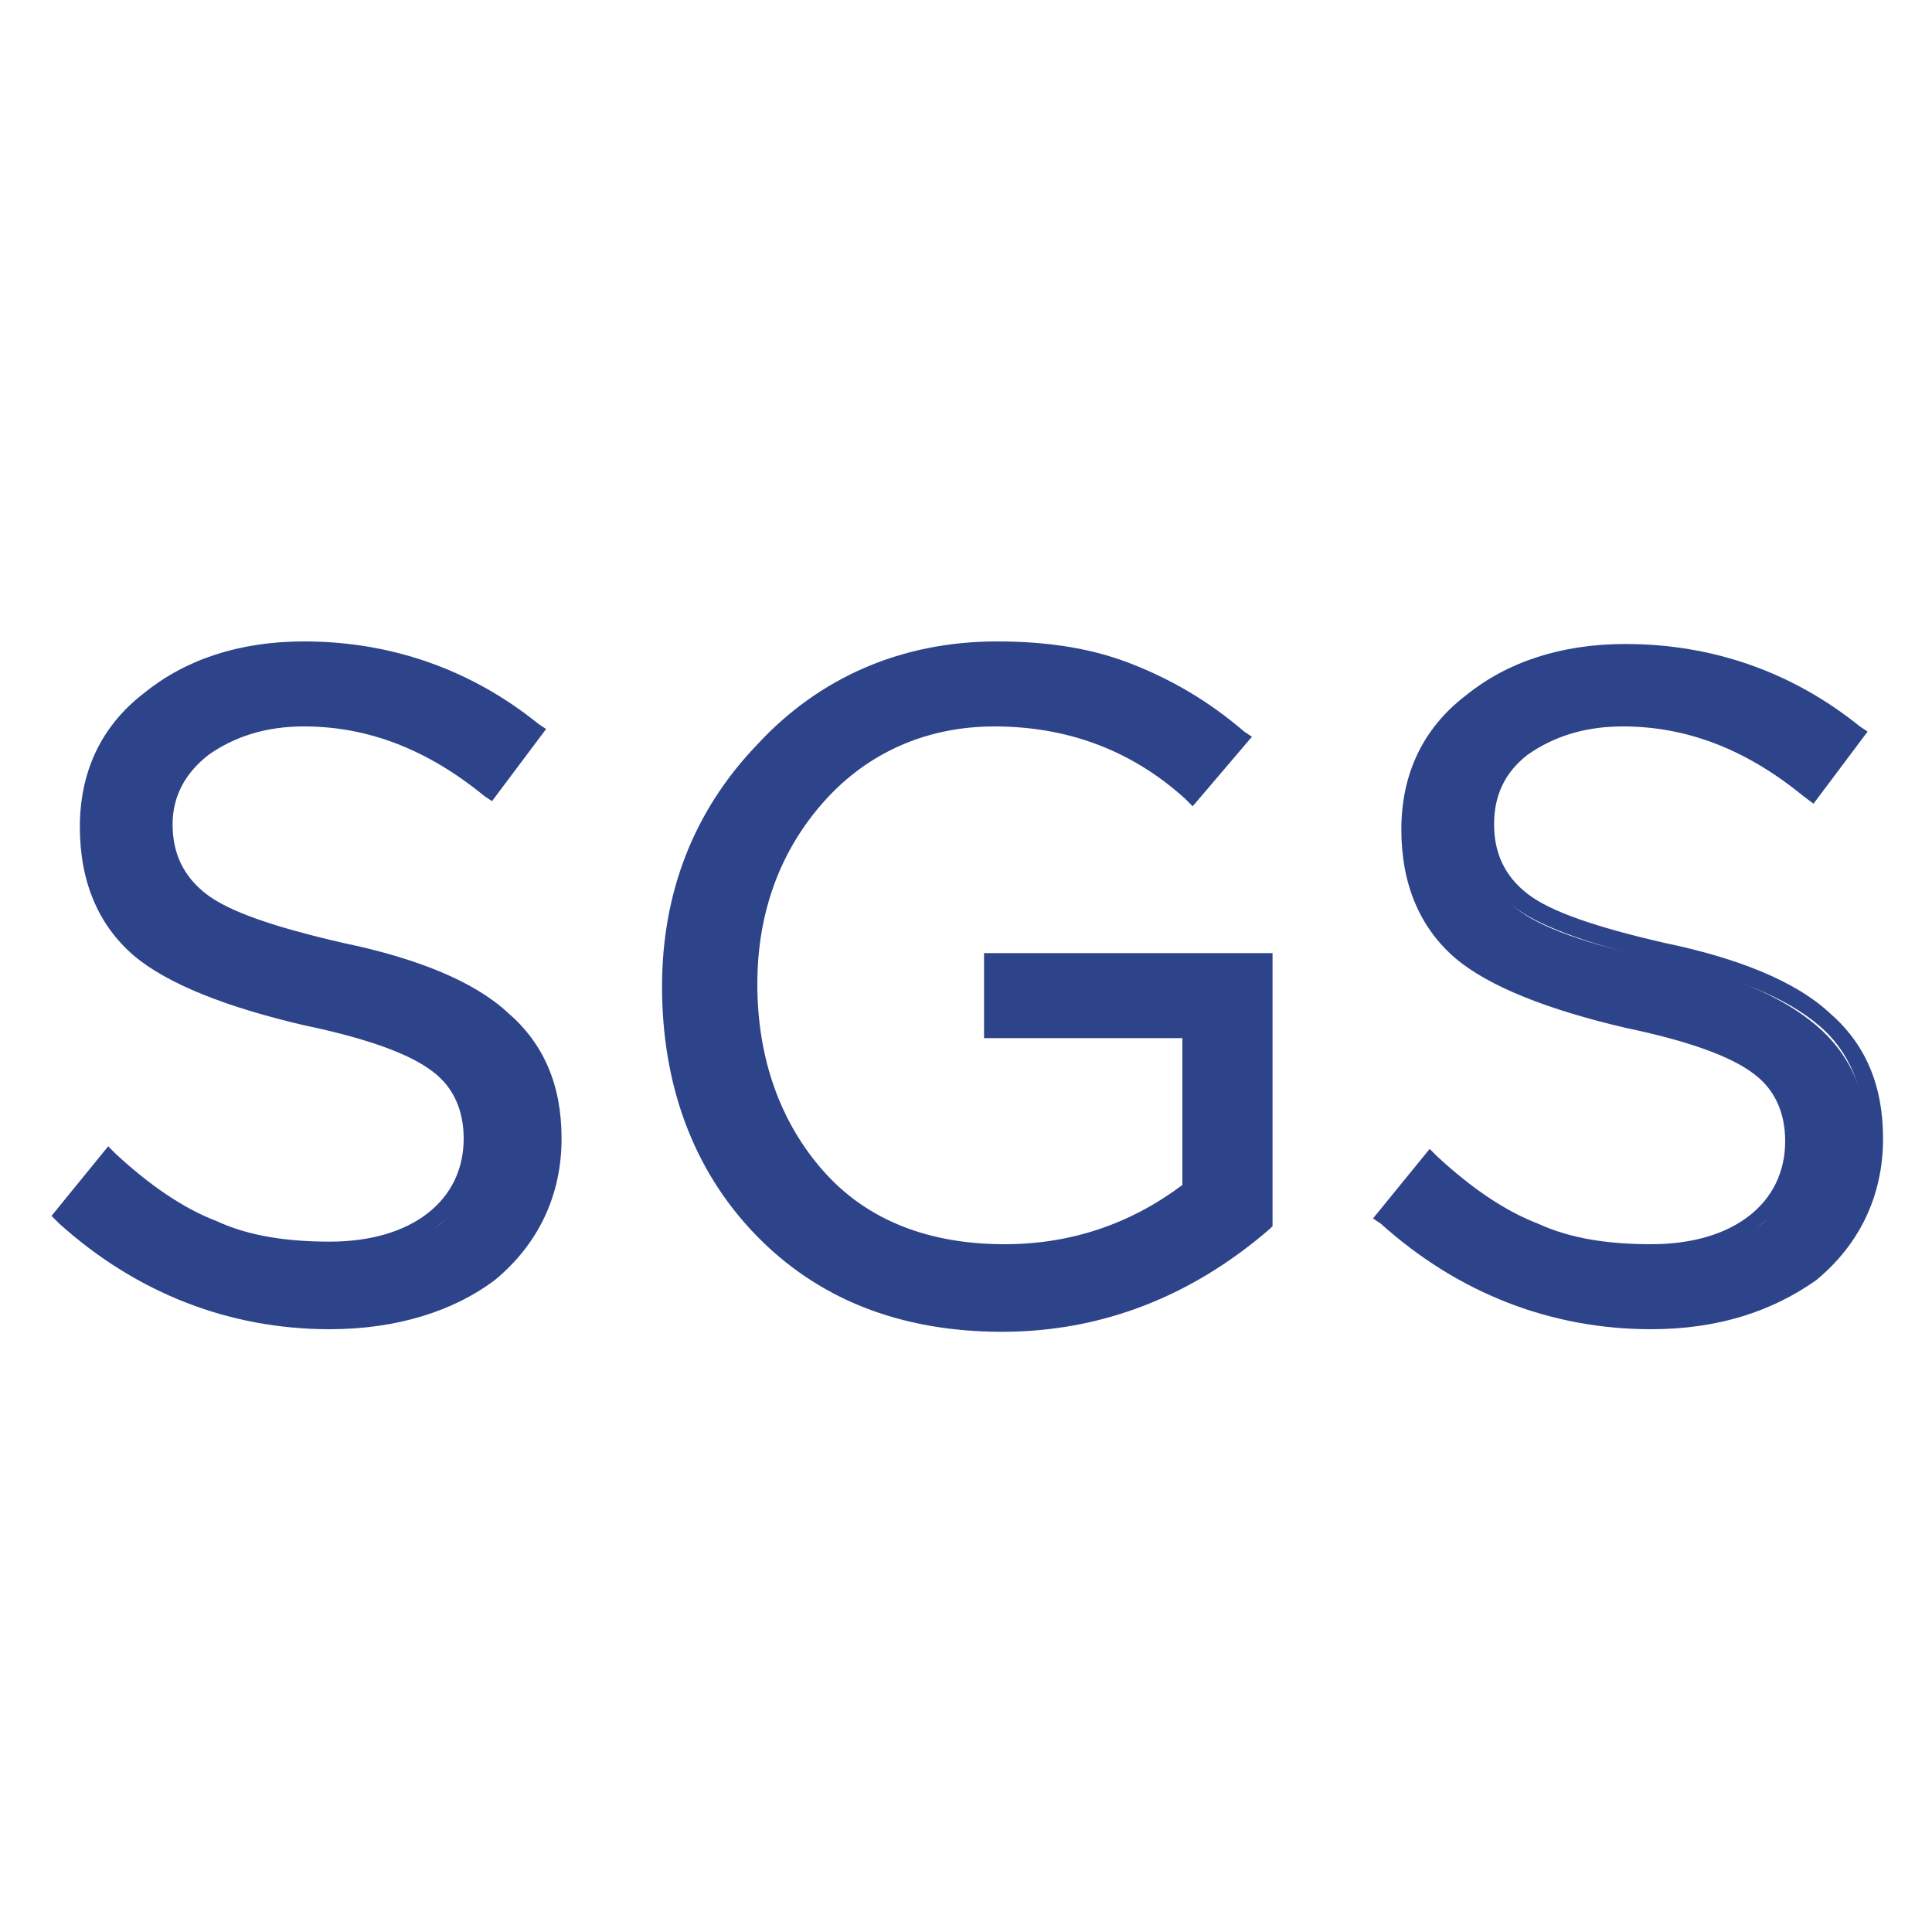
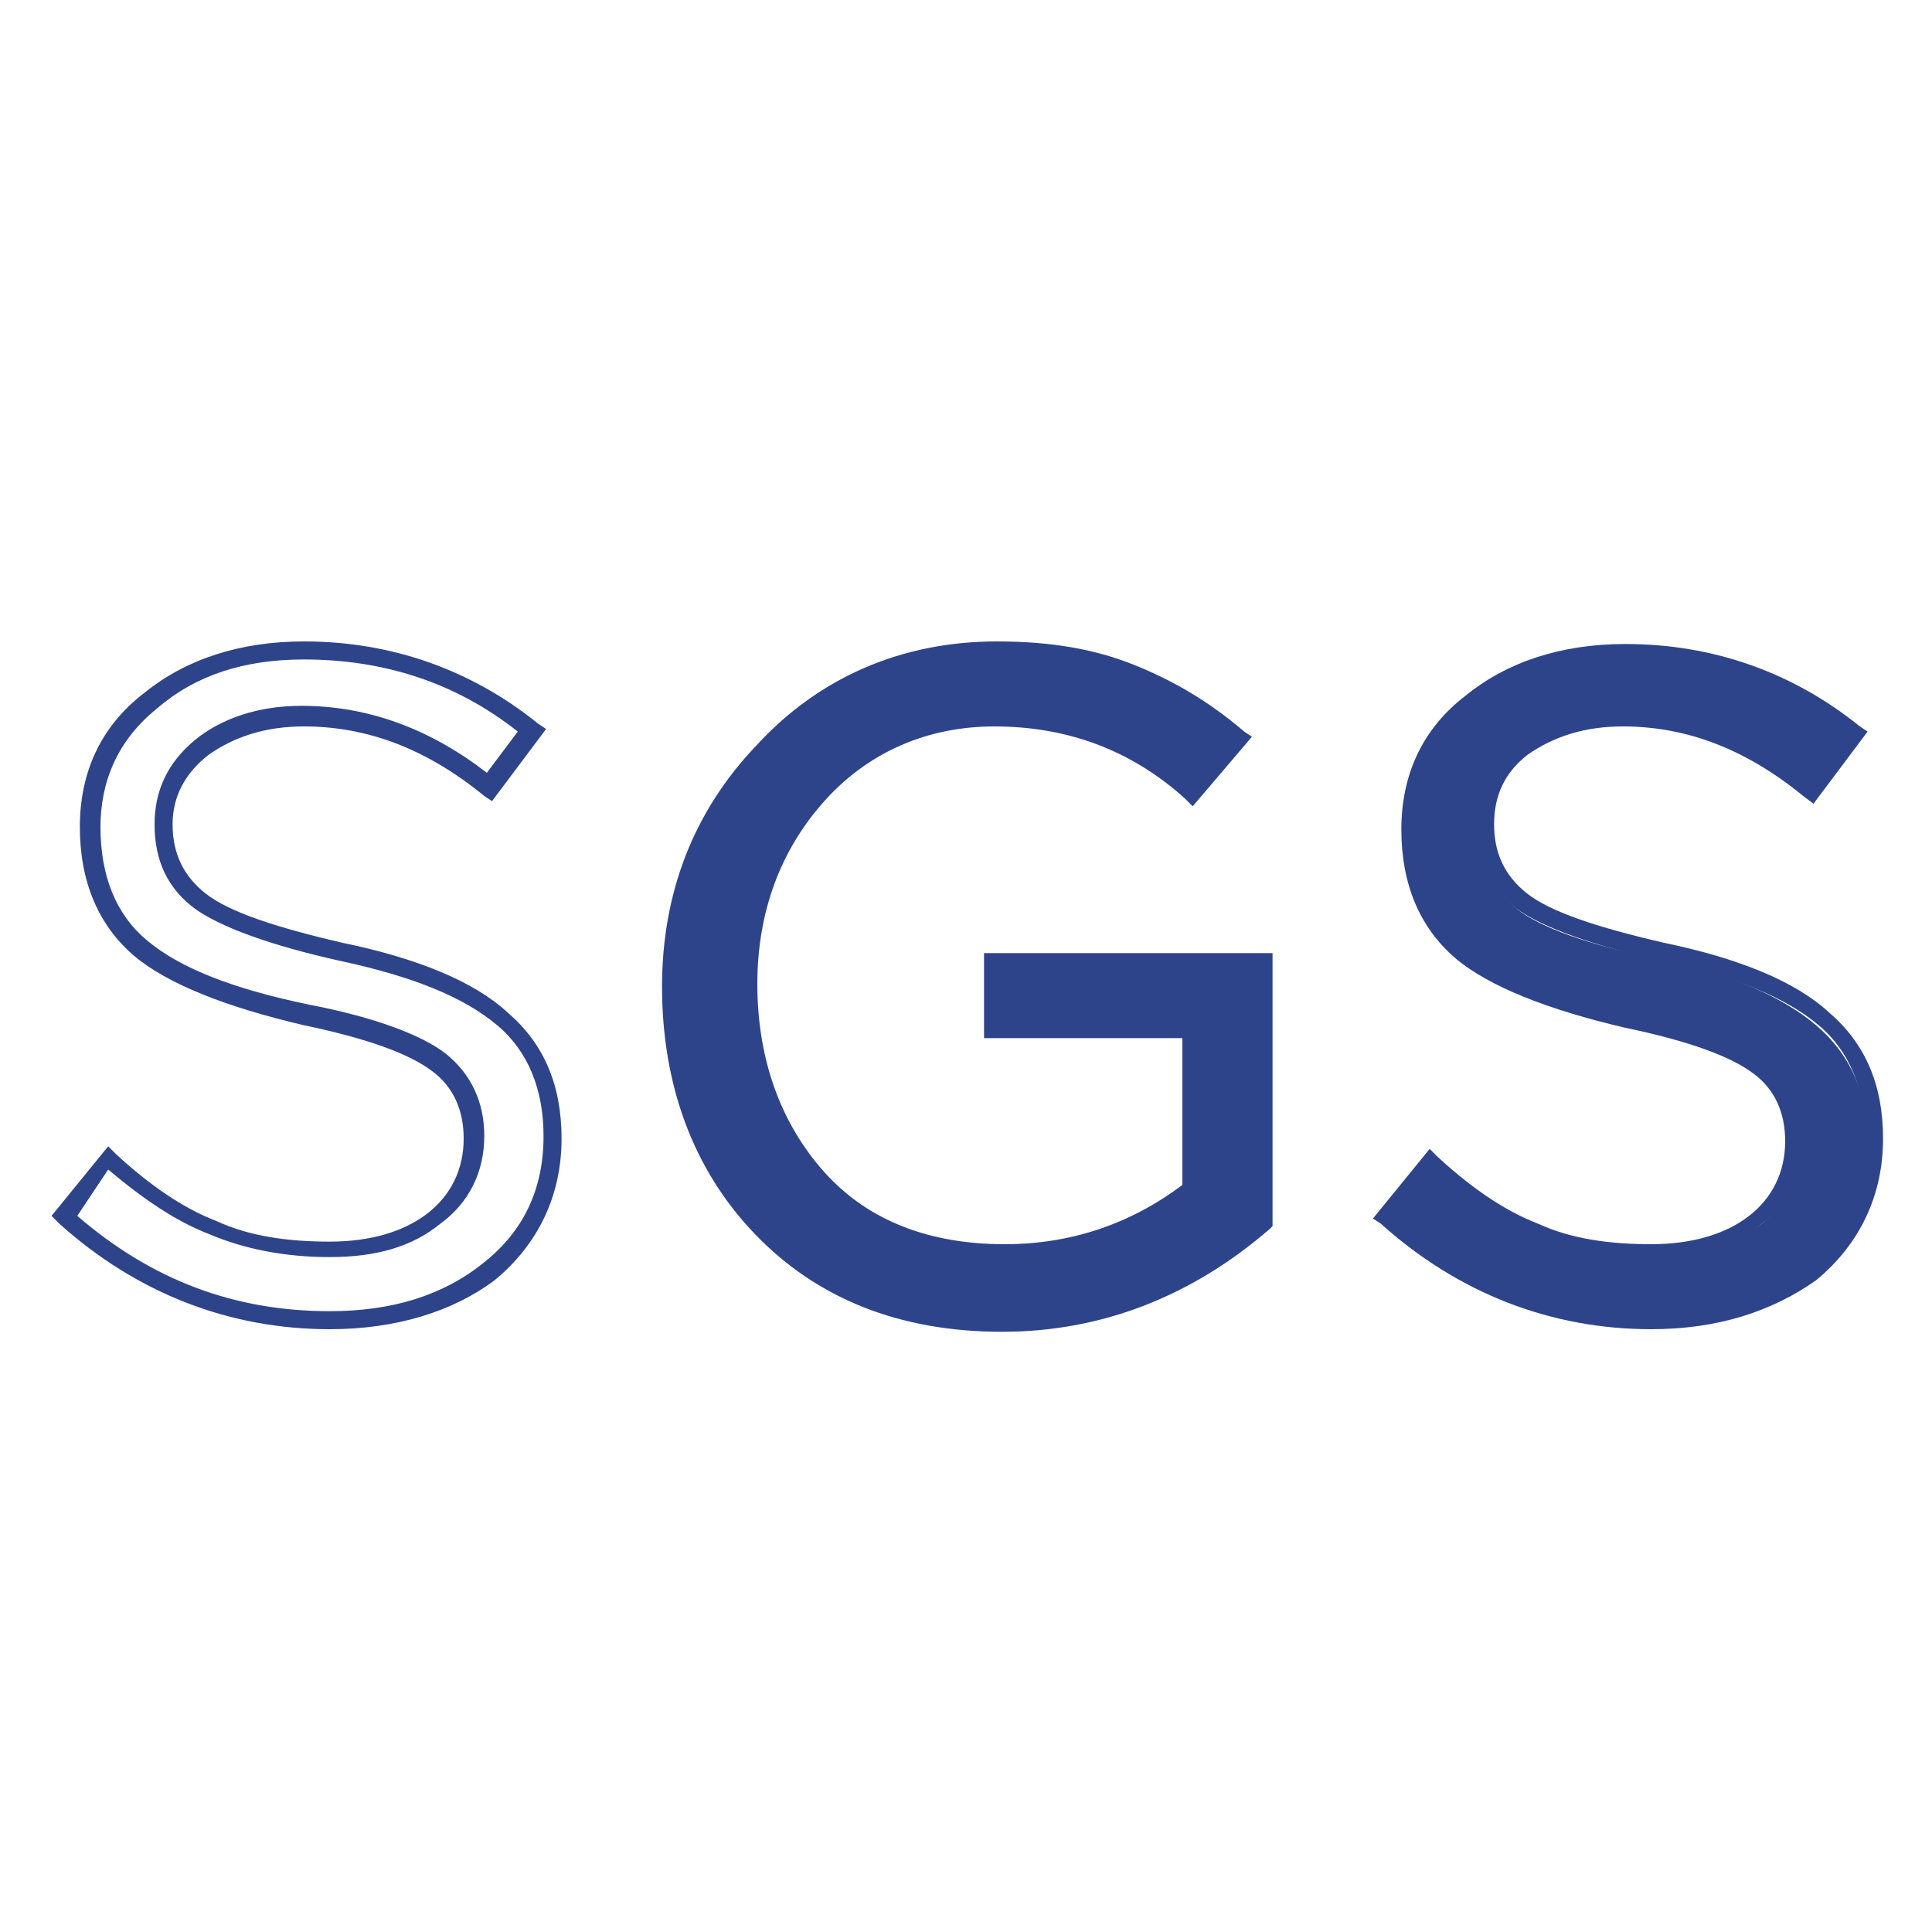
<svg xmlns="http://www.w3.org/2000/svg" version="1.1" id="Слой_1" x="0" y="0" viewBox="0 0 75 75" xml:space="preserve">
  <style>.st0{fill:#2e448a}</style>
-   <path class="st0" d="M12.8 51.2c-3.9 0-7.3-1.3-10.3-4l1.8-2.1c1.3 1.2 2.7 2.1 4.1 2.7s2.9.9 4.6.9 3-.4 4.1-1.2c1-.8 1.5-1.9 1.5-3.1s-.5-2.2-1.4-2.9-2.6-1.3-5.2-1.9C9 39 6.8 38.1 5.5 37s-2-2.7-2-4.7.8-3.6 2.3-4.9 3.5-1.9 5.9-1.9c3.3 0 6.3 1 8.9 3.1l-1.6 2c-2.2-1.8-4.7-2.7-7.3-2.7q-2.4 0-3.9 1.2t-1.5 3c0 1.2.5 2.2 1.4 3 .9.7 2.8 1.4 5.4 1.9 2.9.6 4.9 1.5 6.2 2.6s2 2.6 2 4.6c0 2.1-.8 3.9-2.4 5.2-1.5 1.2-3.6 1.8-6.1 1.8" />
  <path class="st0" d="M12.8 51.6c-3.9 0-7.5-1.4-10.5-4.1l-.3-.3 2.2-2.7.3.3c1.3 1.2 2.6 2.1 3.9 2.6 1.3.6 2.8.8 4.4.8s2.9-.4 3.8-1.1 1.4-1.7 1.4-2.9c0-1.1-.4-2-1.2-2.6-.9-.7-2.6-1.3-5-1.8-3-.7-5.3-1.6-6.6-2.7-1.4-1.2-2.1-2.9-2.1-5s.8-3.9 2.5-5.2c1.6-1.3 3.7-2 6.2-2 3.4 0 6.5 1.1 9.1 3.2l.3.2-2.1 2.8-.3-.2c-2.2-1.8-4.5-2.7-7-2.7-1.5 0-2.7.4-3.7 1.1-.9.7-1.4 1.6-1.4 2.7s.4 2 1.3 2.7 2.7 1.3 5.3 1.9c2.9.6 5.1 1.5 6.4 2.7 1.4 1.2 2.1 2.8 2.1 4.9 0 2.2-.9 4.1-2.6 5.5-1.6 1.2-3.8 1.9-6.4 1.9M3 47.2c2.9 2.5 6.1 3.7 9.8 3.7 2.4 0 4.4-.6 6-1.9 1.5-1.2 2.3-2.8 2.3-4.9 0-1.8-.6-3.3-1.8-4.3-1.3-1.1-3.3-1.9-6.1-2.5-2.7-.6-4.6-1.3-5.6-2C6.5 34.5 6 33.4 6 32c0-1.3.5-2.4 1.6-3.3 1-.8 2.4-1.3 4.1-1.3 2.6 0 5 .9 7.2 2.6l1.2-1.6c-2.4-1.9-5.2-2.8-8.3-2.8-2.3 0-4.2.6-5.7 1.9-1.5 1.2-2.2 2.8-2.2 4.6 0 1.9.6 3.4 1.8 4.4C7 37.6 9.1 38.4 12 39c2.6.5 4.4 1.2 5.3 1.9 1 .8 1.5 1.9 1.5 3.2 0 1.4-.6 2.6-1.7 3.4-1.1.9-2.5 1.3-4.3 1.3-1.7 0-3.3-.3-4.7-.9-1.3-.5-2.6-1.4-3.9-2.5zm35.9 4.1c-3.9 0-7-1.2-9.3-3.7s-3.5-5.6-3.5-9.3c0-3.6 1.2-6.6 3.6-9.2s5.4-3.9 9.1-3.9c2 0 3.7.3 5.2.8 1.5.6 2.8 1.4 4.2 2.5l-1.8 2.2c-2.2-1.9-4.8-2.9-7.7-2.9-2.8 0-5 1-6.9 3-1.8 2-2.7 4.5-2.7 7.4 0 3 .9 5.6 2.7 7.5 1.8 2 4.2 3 7.3 3 2.8 0 5.2-.8 7.3-2.5V40h-7.7v-2.6H49v10c-2.9 2.6-6.2 3.9-10.1 3.9" />
  <path class="st0" d="M38.9 51.7c-4 0-7.2-1.3-9.6-3.8s-3.6-5.8-3.6-9.6c0-3.6 1.2-6.8 3.7-9.4 2.4-2.6 5.6-4 9.3-4 2.1 0 3.8.3 5.3.9s2.9 1.4 4.3 2.6l.3.2-2.3 2.7-.3-.3c-2.1-1.9-4.6-2.8-7.4-2.8-2.6 0-4.9 1-6.6 2.9s-2.6 4.3-2.6 7.1c0 2.9.9 5.4 2.6 7.3s4.1 2.8 7 2.8c2.6 0 4.9-.8 6.9-2.3v-5.7h-7.7V37h11.2v10.6l-.1.1c-3 2.6-6.5 4-10.4 4m-.2-26.1c-3.5 0-6.5 1.3-8.8 3.7-2.3 2.5-3.5 5.5-3.5 8.9 0 3.6 1.1 6.6 3.4 9q3.45 3.6 9 3.6c3.7 0 7-1.2 9.7-3.6v-9.5H39v1.8h7.7v6.8l-.1.1C44.5 48.1 42 49 39.1 49c-3.1 0-5.7-1-7.5-3.1-1.9-2-2.8-4.6-2.8-7.8 0-3 .9-5.5 2.8-7.6s4.3-3.2 7.1-3.2c2.9 0 5.4.9 7.6 2.7l1.3-1.6c-1.2-1-2.5-1.7-3.8-2.2-1.4-.3-3.1-.6-5.1-.6m25.4 25.6c-3.9 0-7.3-1.3-10.3-4l1.8-2.1c1.3 1.2 2.7 2.1 4.1 2.7s2.9.9 4.6.9 3-.4 4.1-1.2c1-.8 1.5-1.9 1.5-3.1s-.5-2.2-1.4-2.9-2.6-1.3-5.2-1.9c-3-.6-5.2-1.5-6.5-2.6s-2-2.7-2-4.7.8-3.6 2.3-4.9 3.5-1.9 5.9-1.9c3.3 0 6.3 1 8.9 3.1l-1.7 2.2c-2.2-1.8-4.7-2.7-7.3-2.7q-2.4 0-3.9 1.2t-1.5 3c0 1.2.5 2.2 1.4 3 .9.7 2.8 1.4 5.4 1.9 2.9.6 4.9 1.5 6.2 2.6s2 2.6 2 4.6c0 2.1-.8 3.9-2.4 5.2-1.5 1-3.5 1.6-6 1.6" />
  <path class="st0" d="M64.1 51.6c-3.9 0-7.5-1.4-10.5-4.1l-.3-.2 2.2-2.7.3.3c1.3 1.2 2.6 2.1 3.9 2.6 1.3.6 2.8.8 4.4.8s2.9-.4 3.8-1.1 1.4-1.7 1.4-2.9c0-1.1-.4-2-1.2-2.6-.9-.7-2.6-1.3-5-1.8-3-.7-5.3-1.6-6.6-2.7-1.4-1.2-2.1-2.9-2.1-5s.8-3.9 2.5-5.2c1.6-1.3 3.7-2 6.2-2 3.4 0 6.5 1.1 9.1 3.2l.3.2-2.1 2.8-.4-.3c-2.2-1.8-4.5-2.7-7-2.7-1.5 0-2.7.4-3.7 1.1-.9.7-1.3 1.6-1.3 2.7s.4 2 1.3 2.7 2.7 1.3 5.3 1.9c2.9.6 5.1 1.5 6.4 2.7 1.4 1.2 2.1 2.8 2.1 4.9 0 2.2-.9 4.1-2.6 5.5-1.7 1.2-3.8 1.9-6.4 1.9m-9.8-4.4c2.9 2.5 6.1 3.7 9.8 3.7 2.4 0 4.4-.6 6-1.9 1.5-1.2 2.3-2.8 2.3-4.9 0-1.8-.6-3.3-1.8-4.3-1.3-1.1-3.3-1.9-6.1-2.5-2.7-.6-4.6-1.3-5.6-2-1-.8-1.6-1.9-1.6-3.3 0-1.3.5-2.4 1.6-3.3 1-.8 2.4-1.3 4.1-1.3 2.6 0 5 .9 7.2 2.6l1.2-1.6c-2.4-1.9-5.2-2.8-8.3-2.8-2.3 0-4.2.6-5.7 1.9s-2.2 2.8-2.2 4.6c0 1.9.6 3.4 1.8 4.4 1.3 1.1 3.4 1.9 6.3 2.5 2.6.5 4.4 1.2 5.3 1.9 1 .8 1.5 1.9 1.5 3.2 0 1.4-.6 2.6-1.7 3.4-1.1.9-2.5 1.3-4.3 1.3-1.7 0-3.3-.3-4.7-.9-1.3-.5-2.6-1.4-3.9-2.5z" />
</svg>